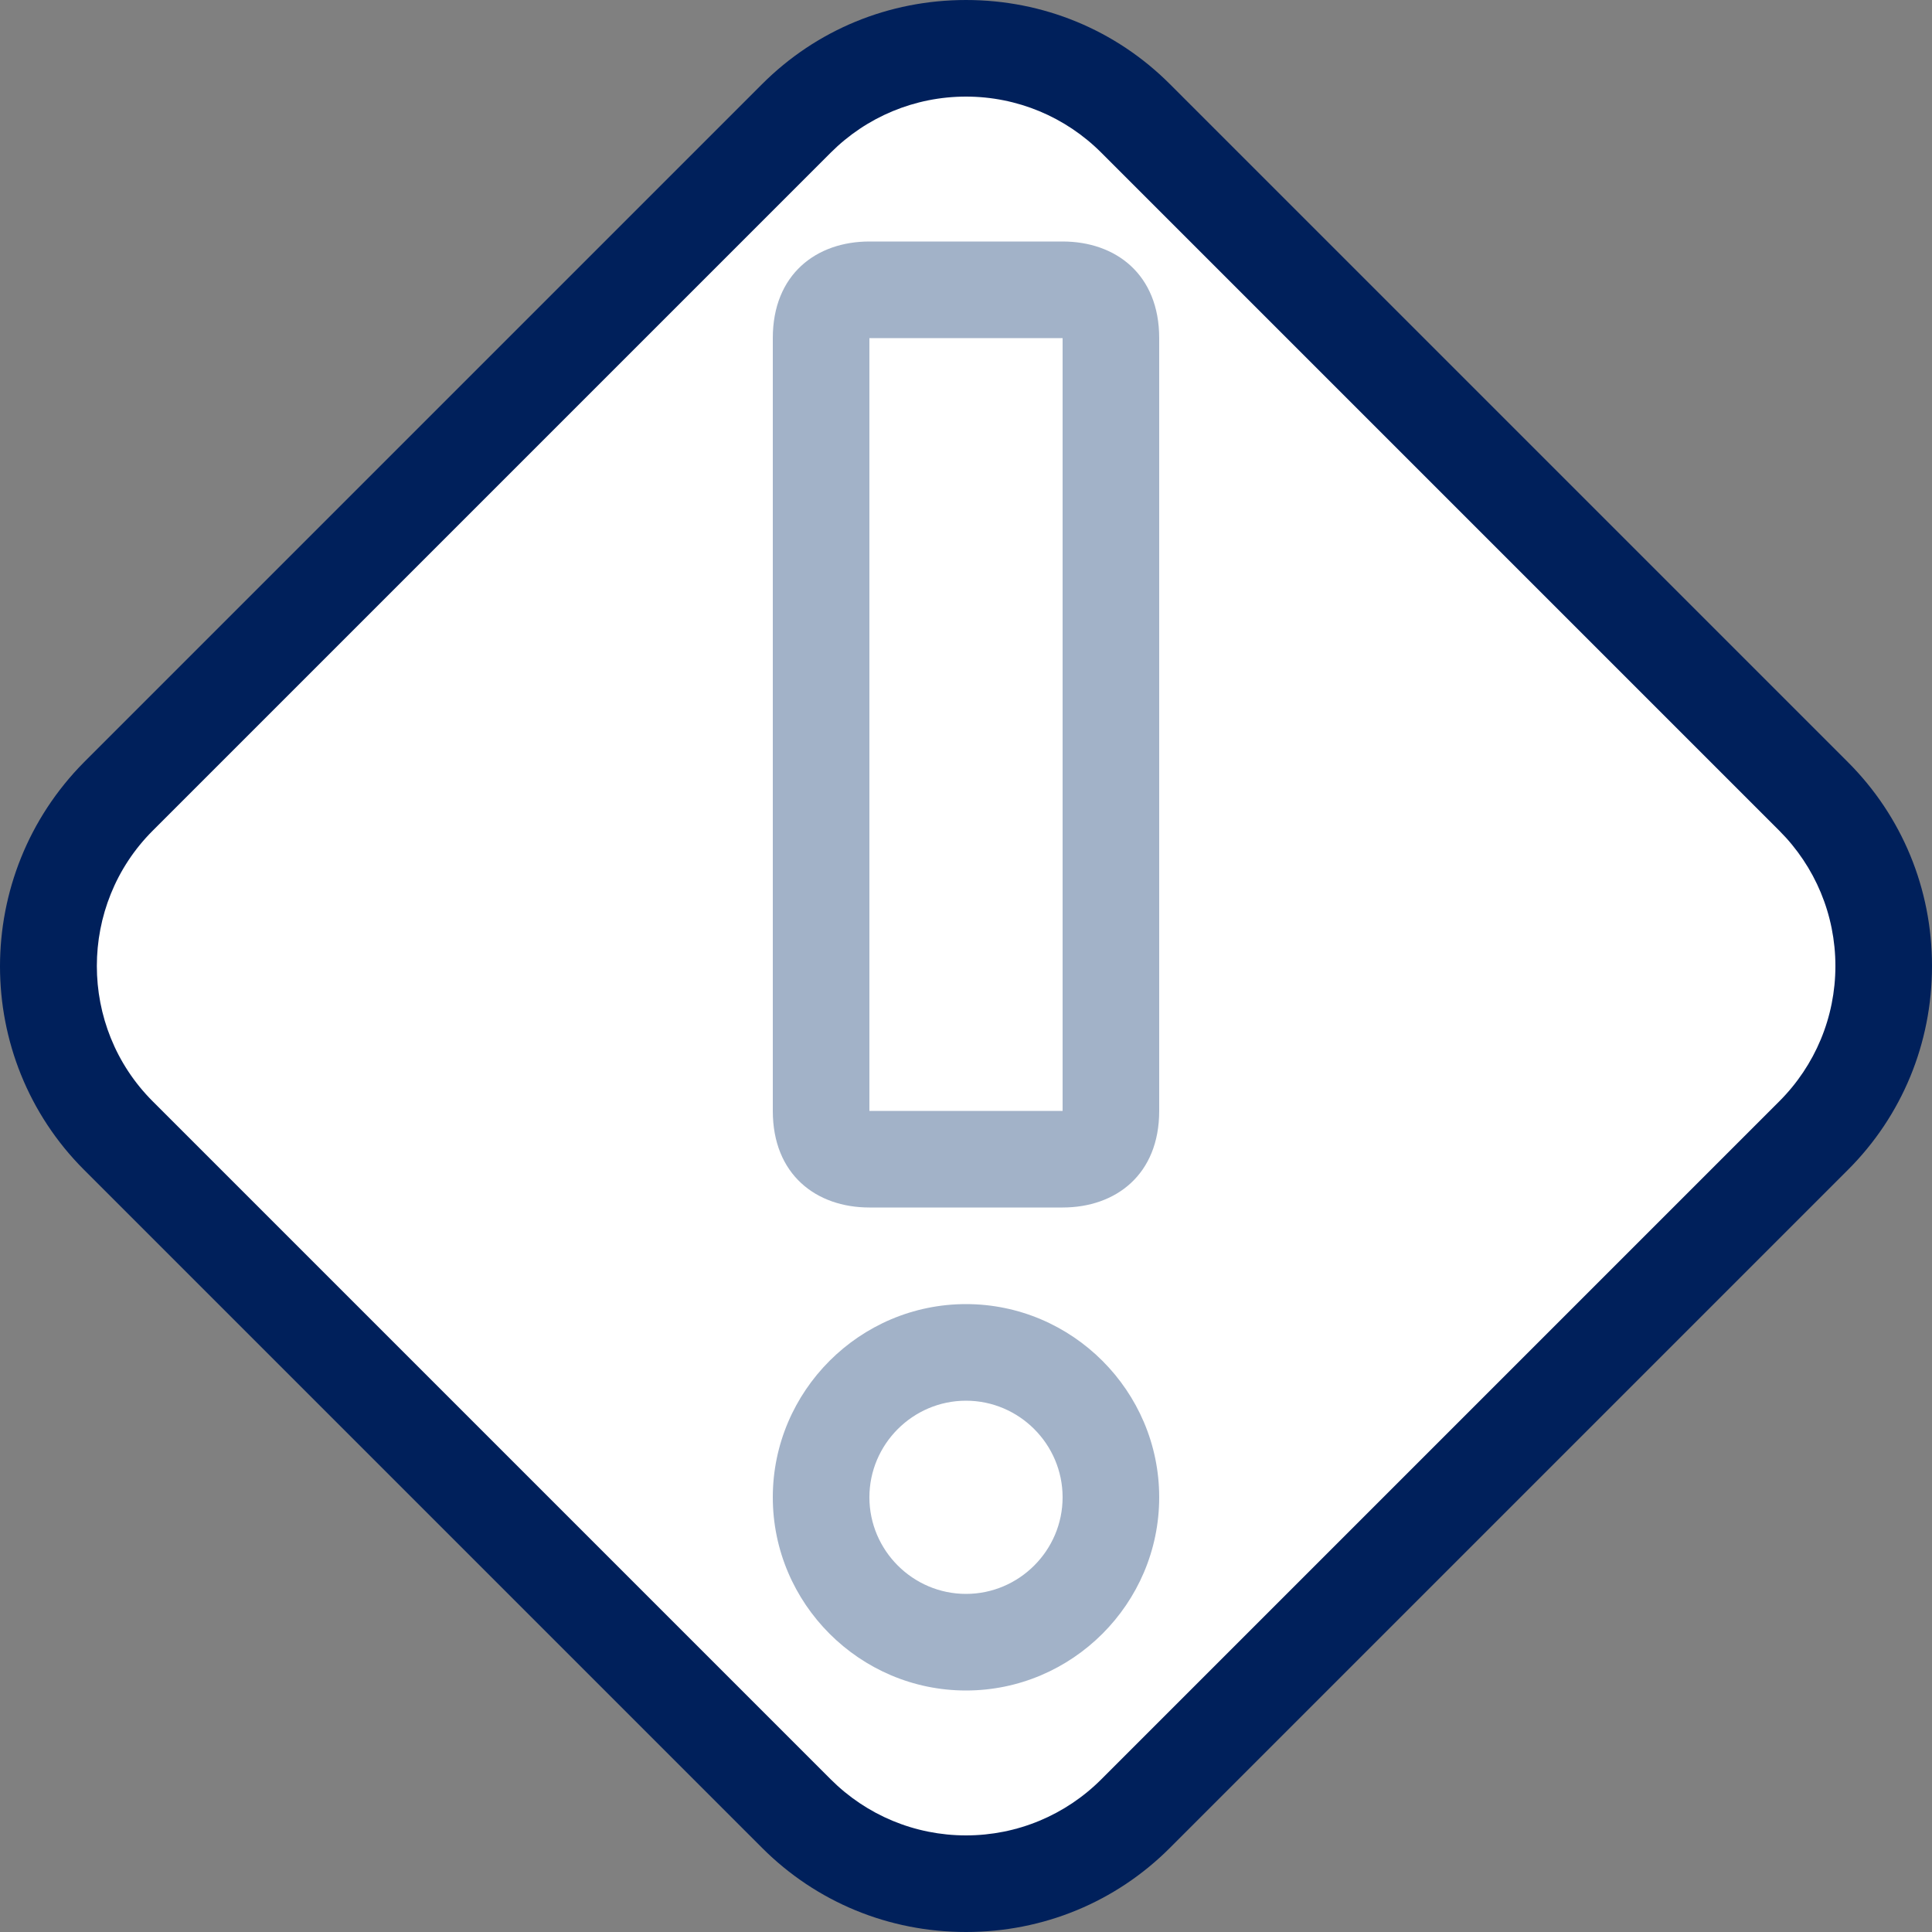
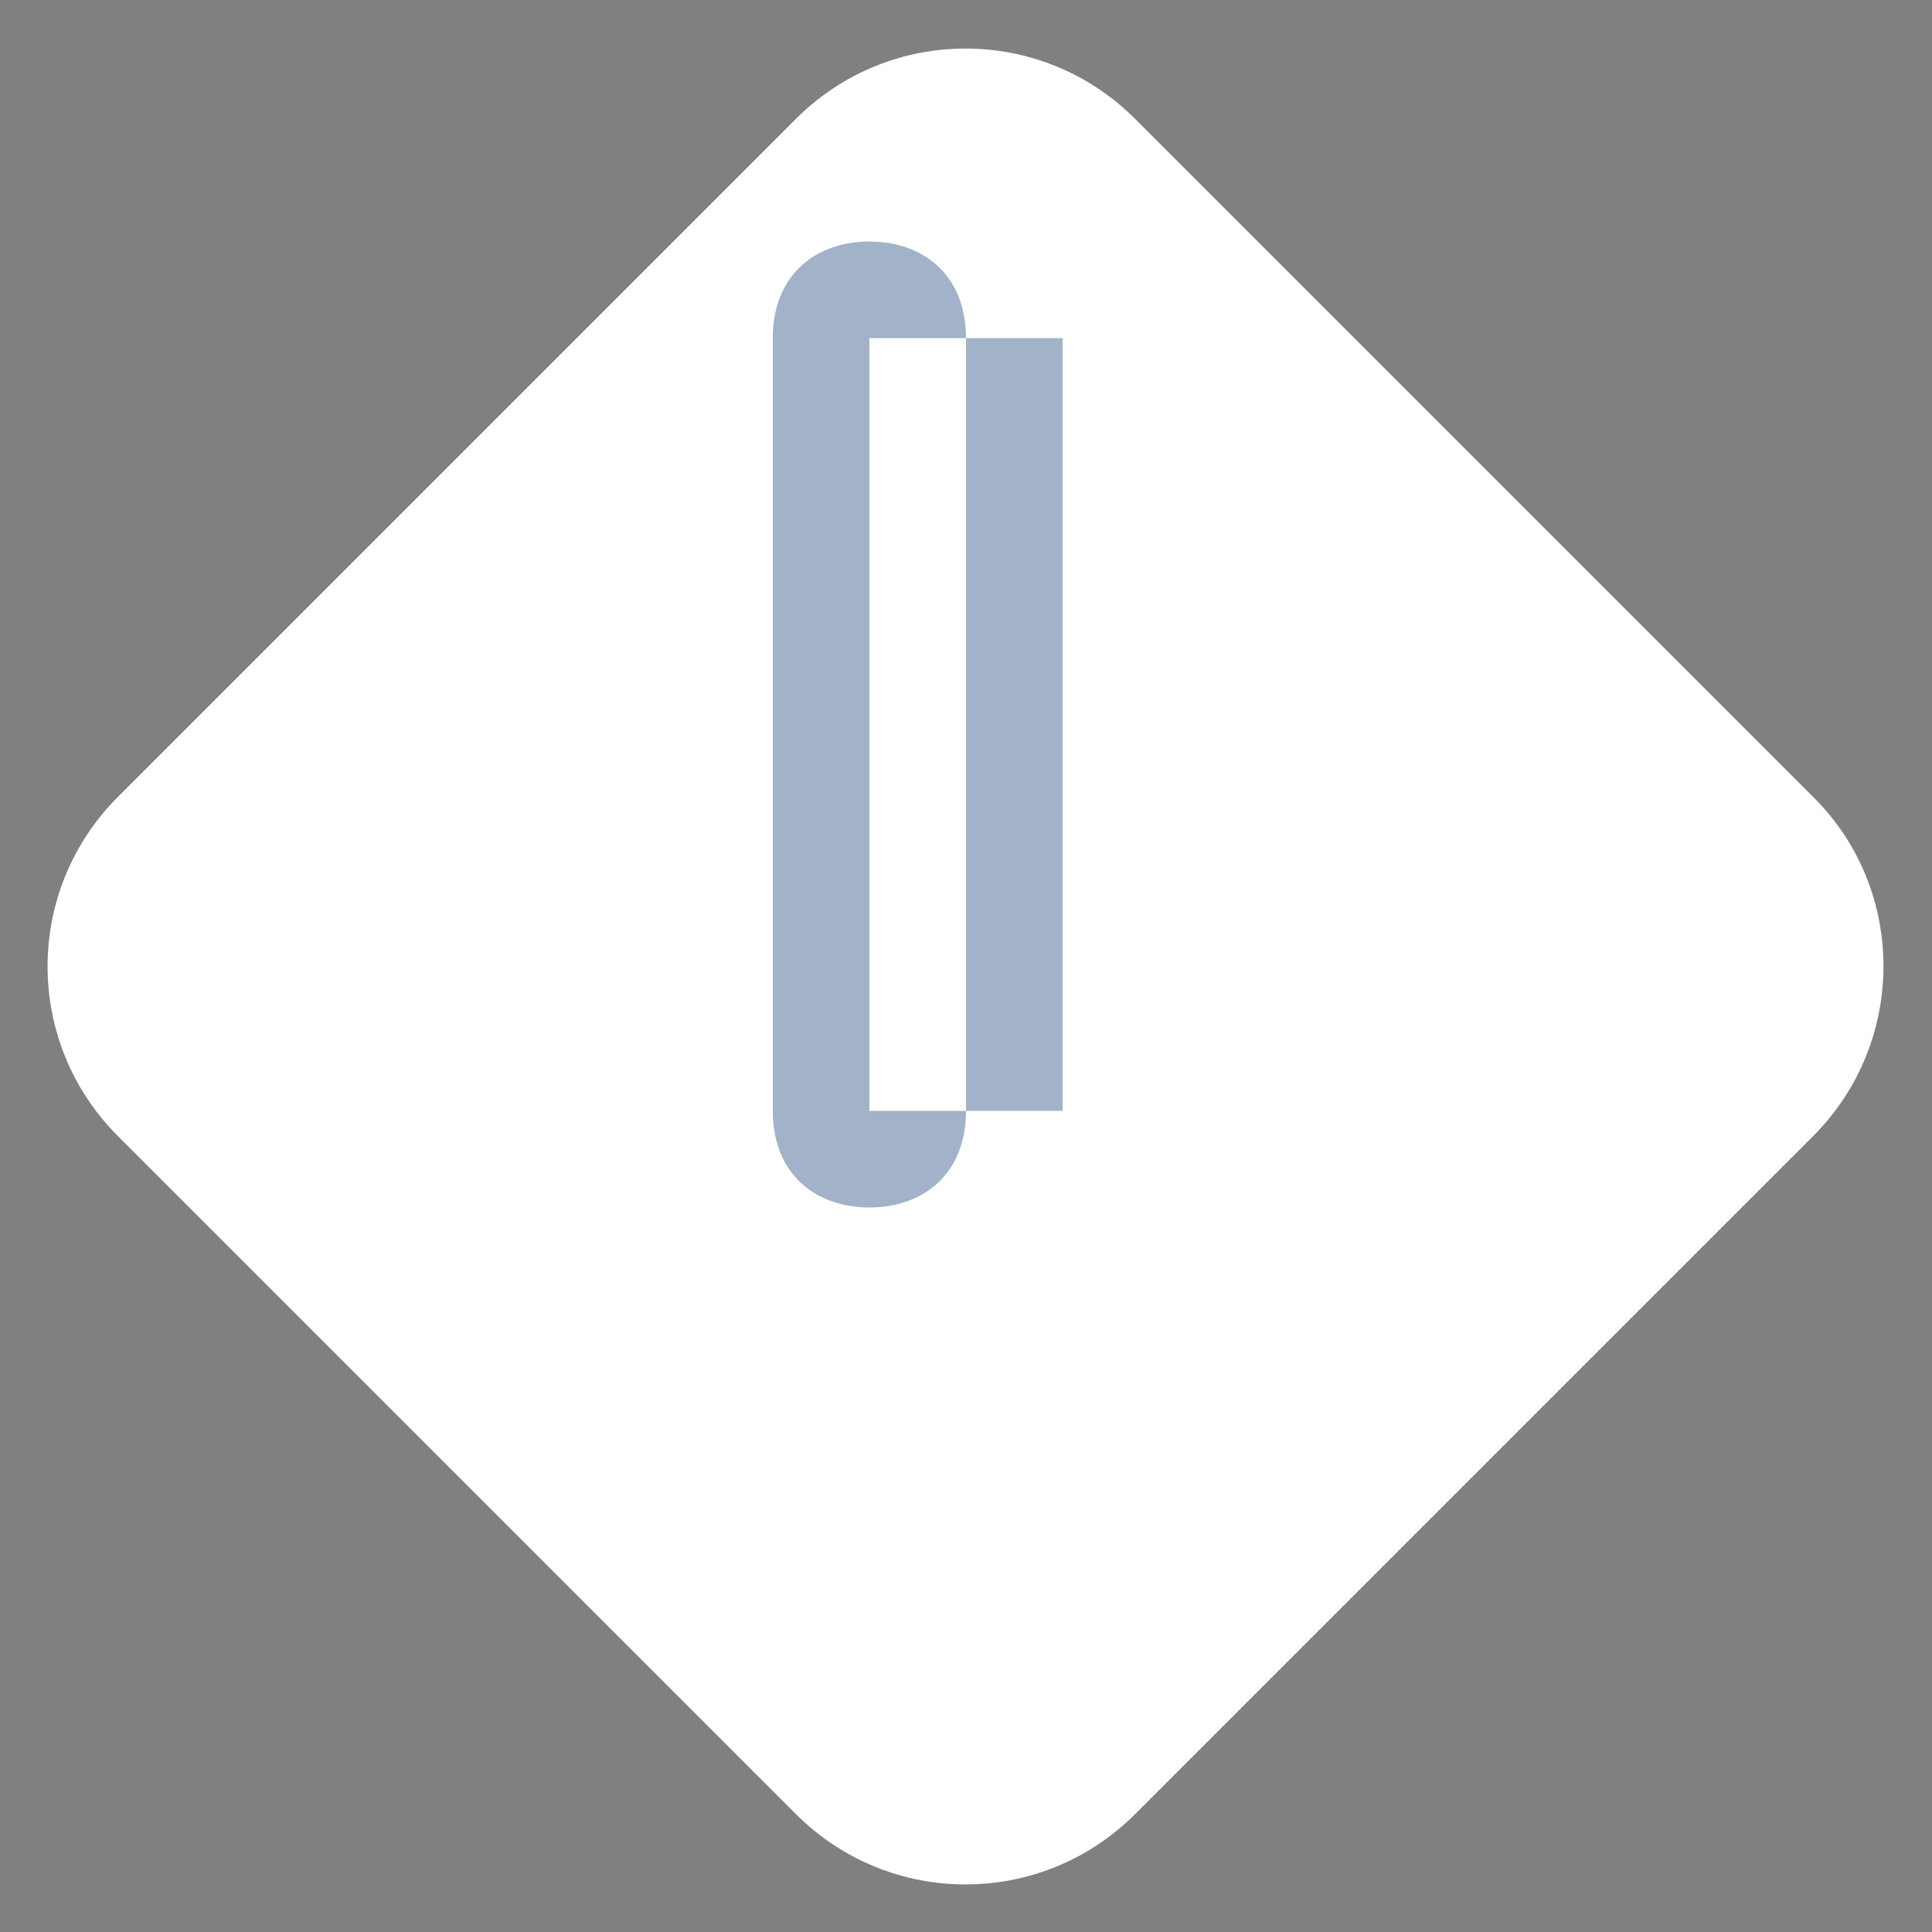
<svg xmlns="http://www.w3.org/2000/svg" version="1.1" id="Layer_1" x="0px" y="0px" viewBox="0 0 200 200" style="enable-background:new 0 0 200 200;" xml:space="preserve">
  <rect x="0" y="0" width="200" height="200" fill="#808080" stroke="none" />
  <style type="text/css">
	.st0{fill:#FFFFFF;}
	.st1{fill:#00205B;}
	.st2{fill:#A2B2C8;}
</style>
  <path class="st0" d="M187.7,117.6l-70.2,70.2c-9.7,9.7-25.4,9.7-35.1,0l-70.2-70.2c-9.7-9.7-9.7-25.4,0-35.1l70.2-70.2  c9.7-9.7,25.4-9.7,35.1,0l70.2,70.2C197.4,92.1,197.4,107.9,187.7,117.6z" />
-   <path class="st1" d="M100,200c-8,0-15.5-3.1-21.1-8.7L8.7,121.1c-11.6-11.6-11.6-30.5,0-42.2L78.9,8.7C84.5,3.1,92,0,100,0  s15.5,3.1,21.1,8.7l70.2,70.2c5.6,5.6,8.7,13.1,8.7,21.1s-3.1,15.5-8.7,21.1l-70.2,70.2C115.5,196.9,108,200,100,200z M100,10  c-5.3,0-10.3,2.1-14,5.8L15.8,86c-7.7,7.7-7.7,20.3,0,28L86,184.2c3.7,3.7,8.7,5.8,14,5.8s10.3-2.1,14-5.8l70.2-70.2  c3.7-3.7,5.8-8.7,5.8-14s-2.1-10.3-5.8-14L114,15.8C110.3,12.1,105.3,10,100,10z" />
-   <path class="st2" d="M100,135c11,0,20,9,20,20s-9,20-20,20c-11,0-20-9-20-20S89,135,100,135z M100,165c5.5,0,10-4.5,10-10  s-4.5-10-10-10c-5.5,0-10,4.5-10,10S94.5,165,100,165z" />
-   <path class="st2" d="M90,35h20v80H90V35z M90,125h20c5.5,0,10-3.4,10-10V35c0-6.6-4.5-10-10-10H90c-5.5,0-10,3.4-10,10v80  C80,121.6,84.5,125,90,125" />
+   <path class="st2" d="M90,35h20v80H90V35z M90,125c5.5,0,10-3.4,10-10V35c0-6.6-4.5-10-10-10H90c-5.5,0-10,3.4-10,10v80  C80,121.6,84.5,125,90,125" />
</svg>